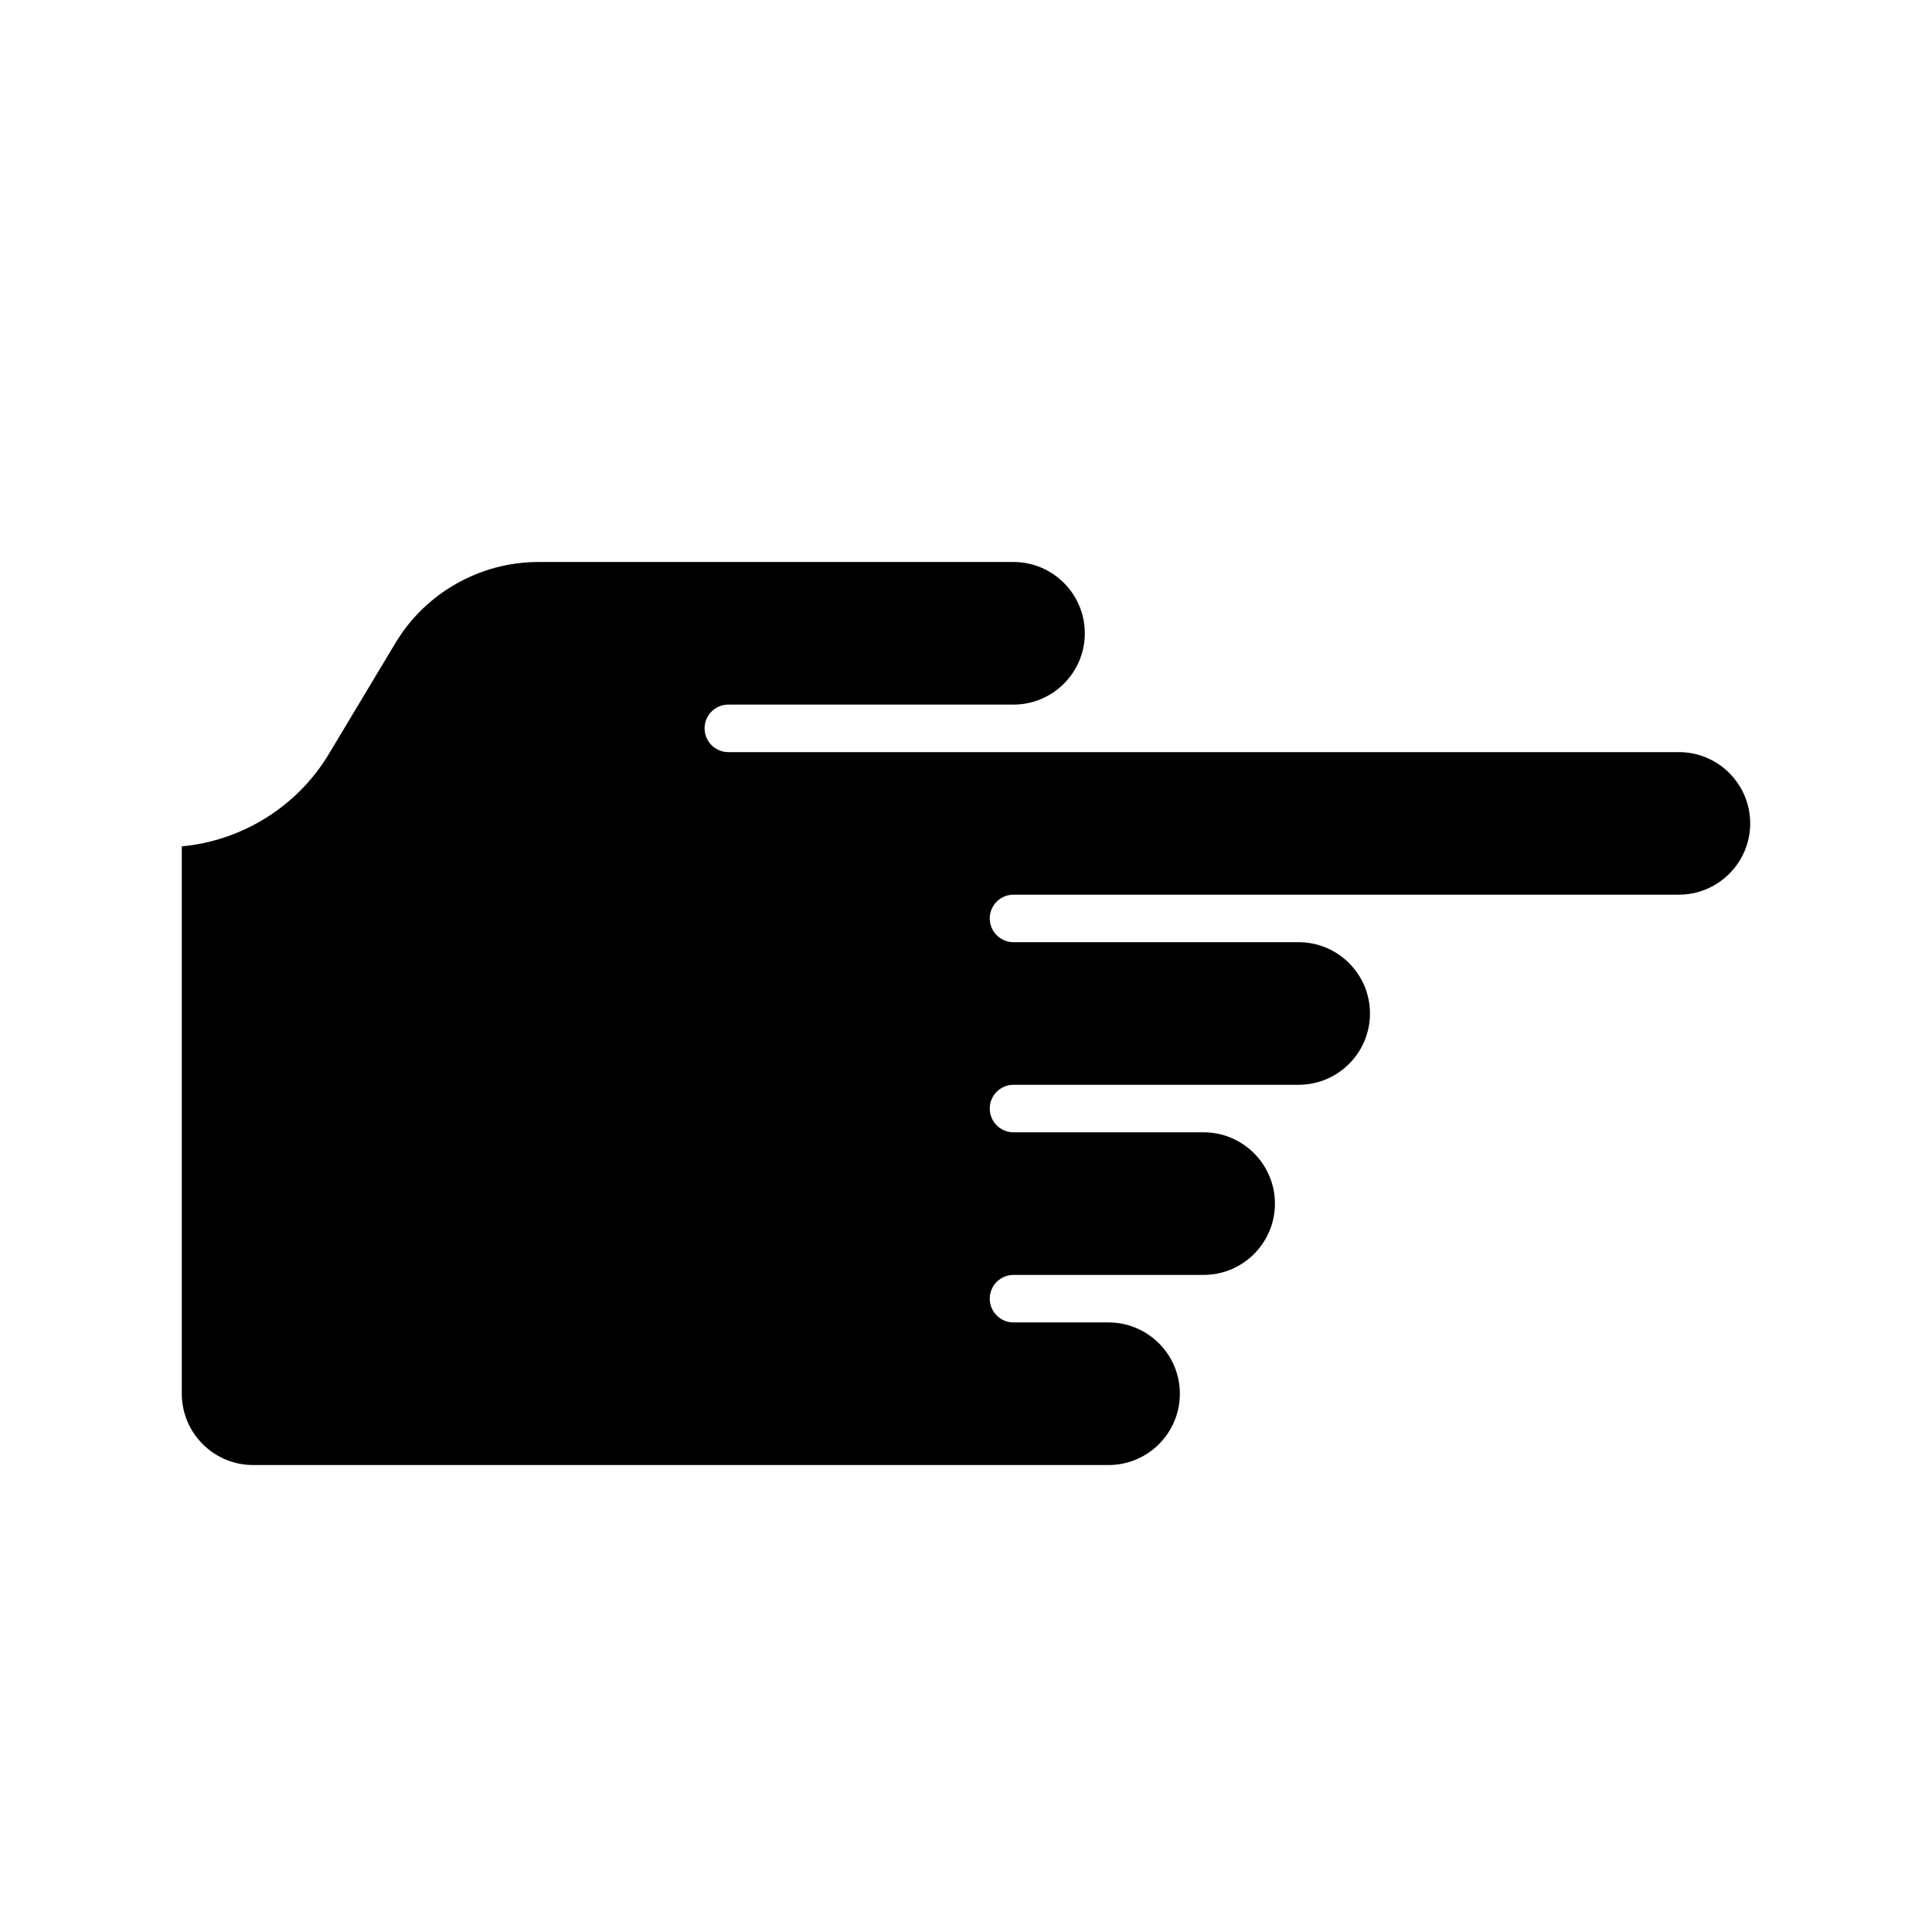
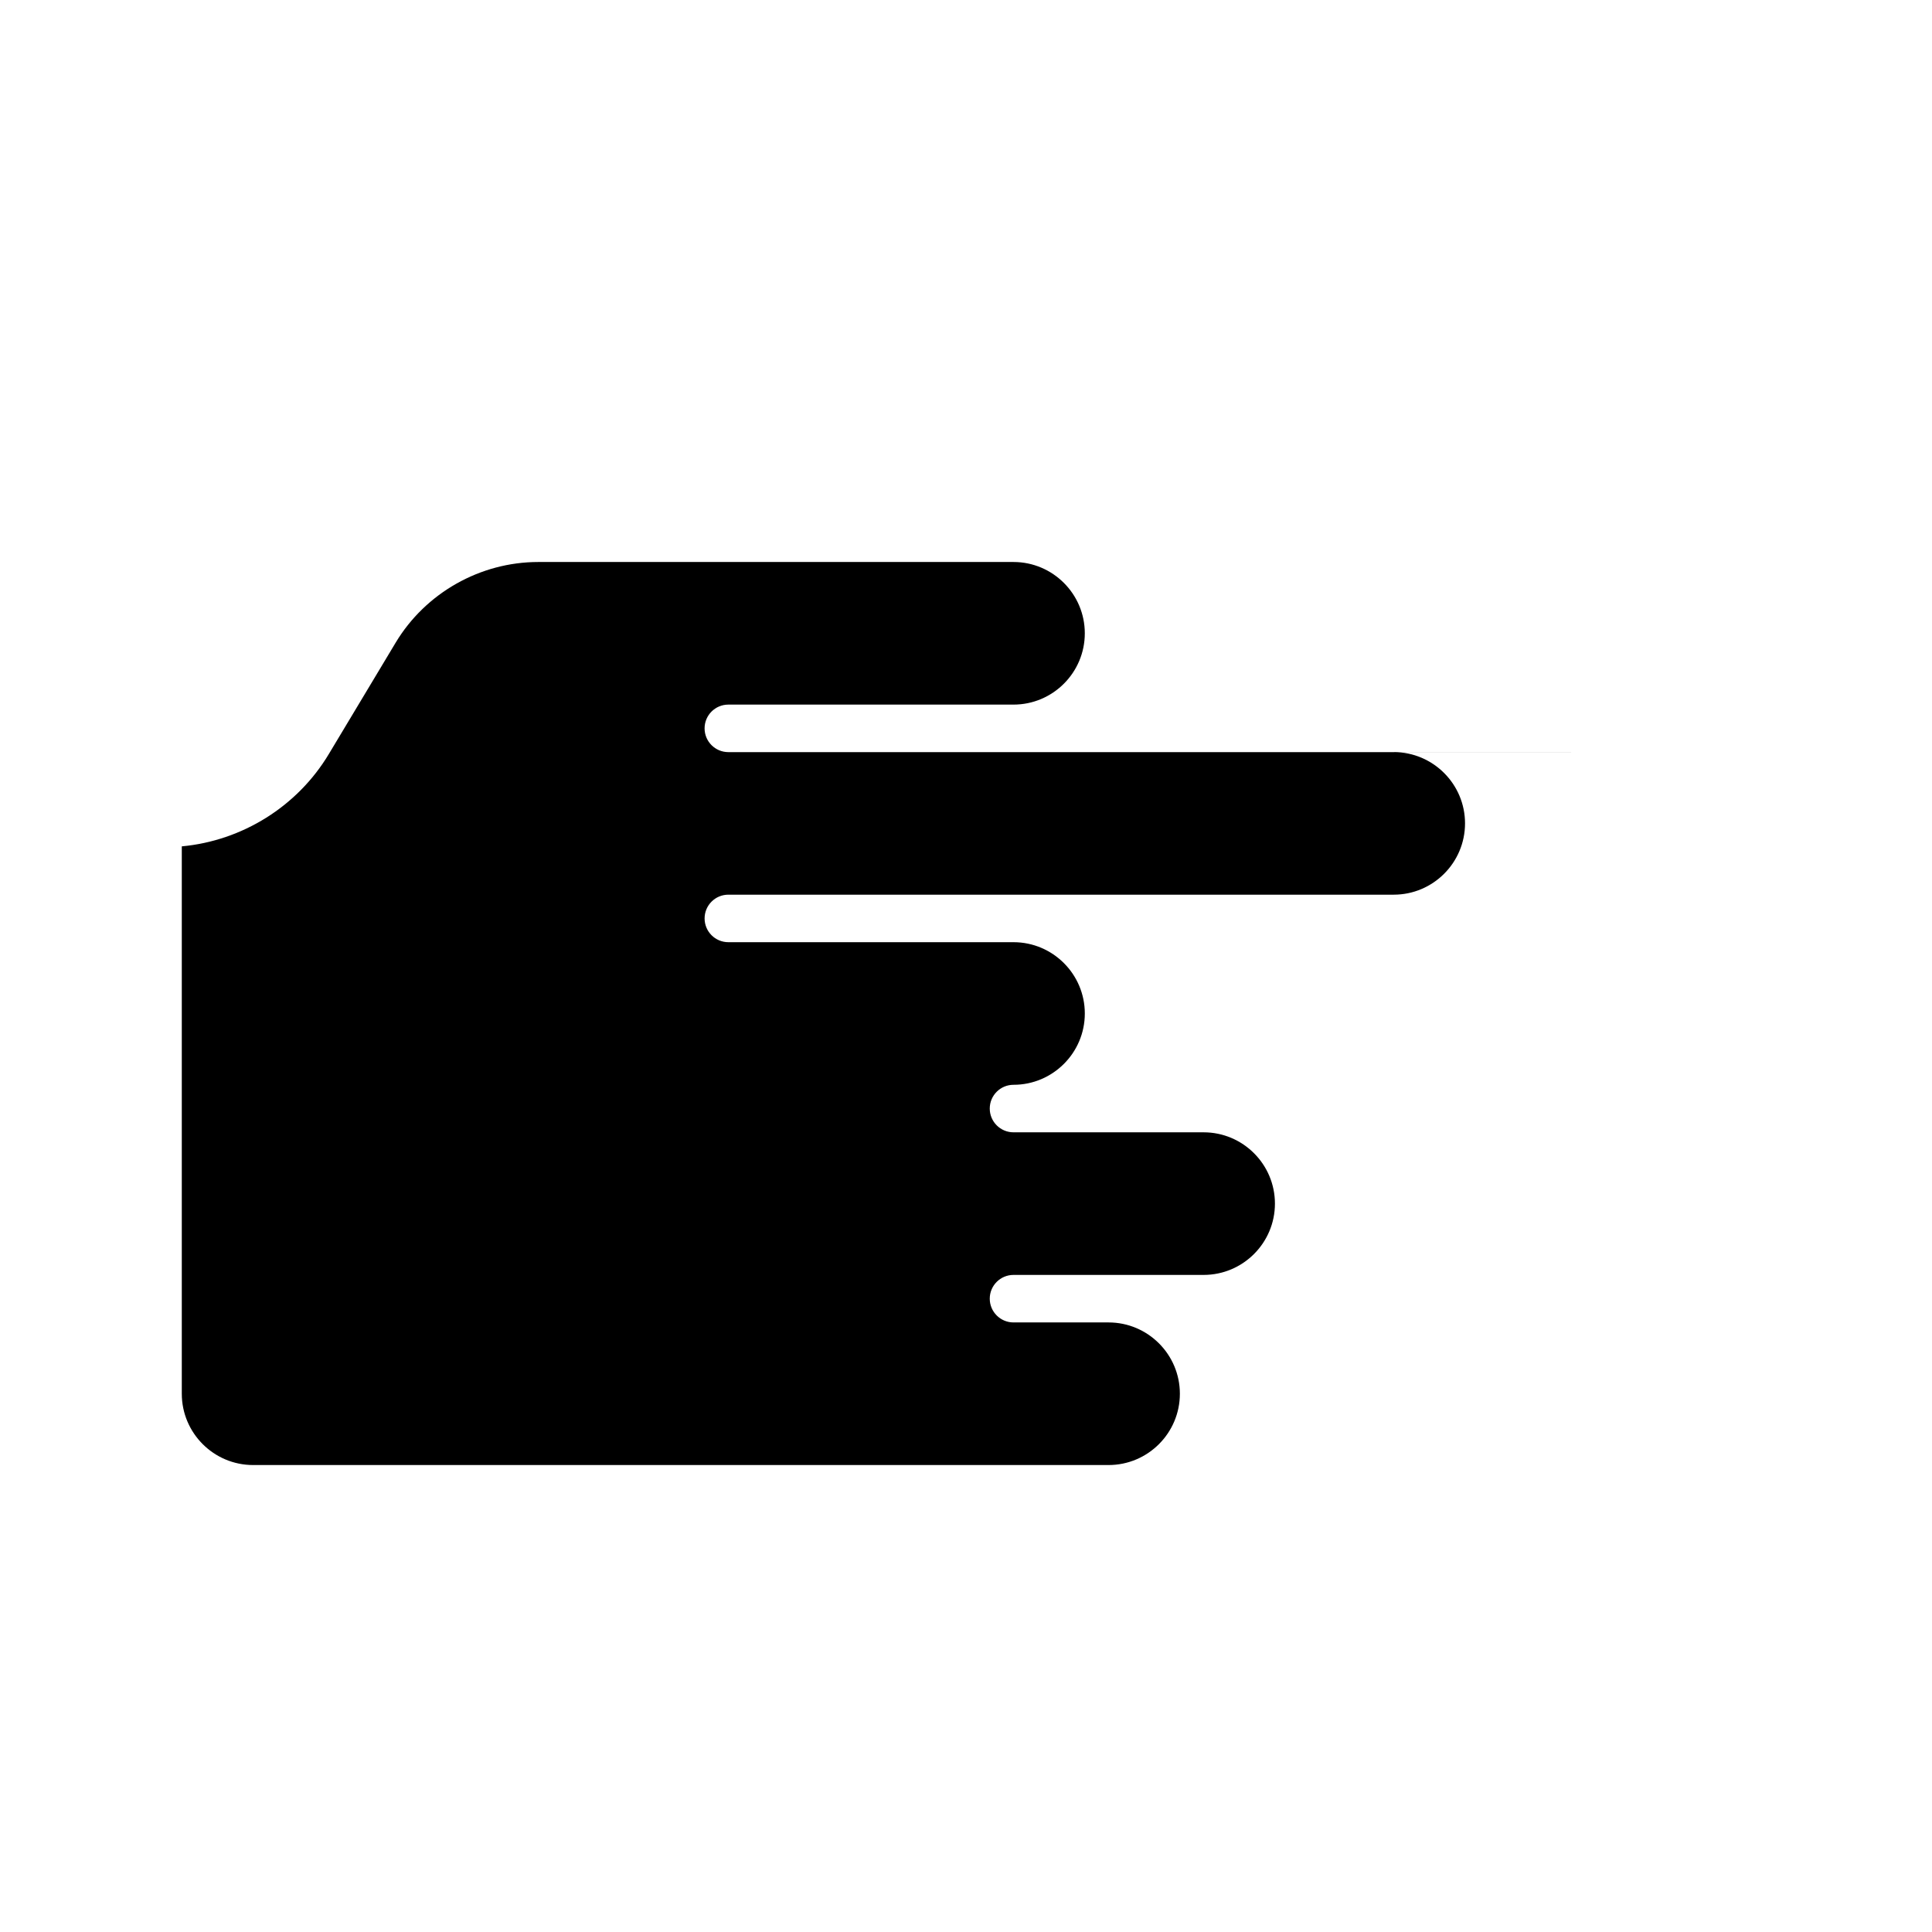
<svg xmlns="http://www.w3.org/2000/svg" fill="#000000" width="800px" height="800px" version="1.1" viewBox="144 144 512 512">
-   <path d="m588.93 343.32h-251.91c-3.477 0-6.297-2.82-6.297-6.297 0-3.477 2.82-6.297 6.297-6.297h75.57c10.414 0 18.895-8.473 18.895-18.895 0-10.418-8.48-18.895-18.895-18.895h-125.95c-15.395 0-29.883 8.203-37.801 21.402l-17.707 29.508c-8.332 13.891-22.973 22.973-38.953 24.449v145.06c0 10.418 8.48 18.895 18.895 18.895h226.71c10.414 0 18.895-8.473 18.895-18.895 0-10.418-8.48-18.895-18.895-18.895h-25.191c-3.477 0-6.297-2.82-6.297-6.297 0-3.477 2.82-6.297 6.297-6.297h50.383c10.414 0 18.895-8.473 18.895-18.895 0-10.418-8.48-18.895-18.895-18.895h-50.383c-3.477 0-6.297-2.82-6.297-6.297s2.82-6.297 6.297-6.297h75.57c10.414 0 18.895-8.473 18.895-18.895 0-10.418-8.48-18.895-18.895-18.895h-75.57c-3.477 0-6.297-2.82-6.297-6.297 0-3.477 2.82-6.297 6.297-6.297h176.33c10.414 0 18.895-8.473 18.895-18.895 0-10.414-8.48-18.887-18.895-18.887z" />
+   <path d="m588.93 343.32h-251.91c-3.477 0-6.297-2.82-6.297-6.297 0-3.477 2.82-6.297 6.297-6.297h75.57c10.414 0 18.895-8.473 18.895-18.895 0-10.418-8.48-18.895-18.895-18.895h-125.95c-15.395 0-29.883 8.203-37.801 21.402l-17.707 29.508c-8.332 13.891-22.973 22.973-38.953 24.449v145.06c0 10.418 8.48 18.895 18.895 18.895h226.71c10.414 0 18.895-8.473 18.895-18.895 0-10.418-8.48-18.895-18.895-18.895h-25.191c-3.477 0-6.297-2.82-6.297-6.297 0-3.477 2.82-6.297 6.297-6.297h50.383c10.414 0 18.895-8.473 18.895-18.895 0-10.418-8.48-18.895-18.895-18.895h-50.383c-3.477 0-6.297-2.82-6.297-6.297s2.82-6.297 6.297-6.297c10.414 0 18.895-8.473 18.895-18.895 0-10.418-8.48-18.895-18.895-18.895h-75.57c-3.477 0-6.297-2.82-6.297-6.297 0-3.477 2.82-6.297 6.297-6.297h176.33c10.414 0 18.895-8.473 18.895-18.895 0-10.414-8.48-18.887-18.895-18.887z" />
</svg>